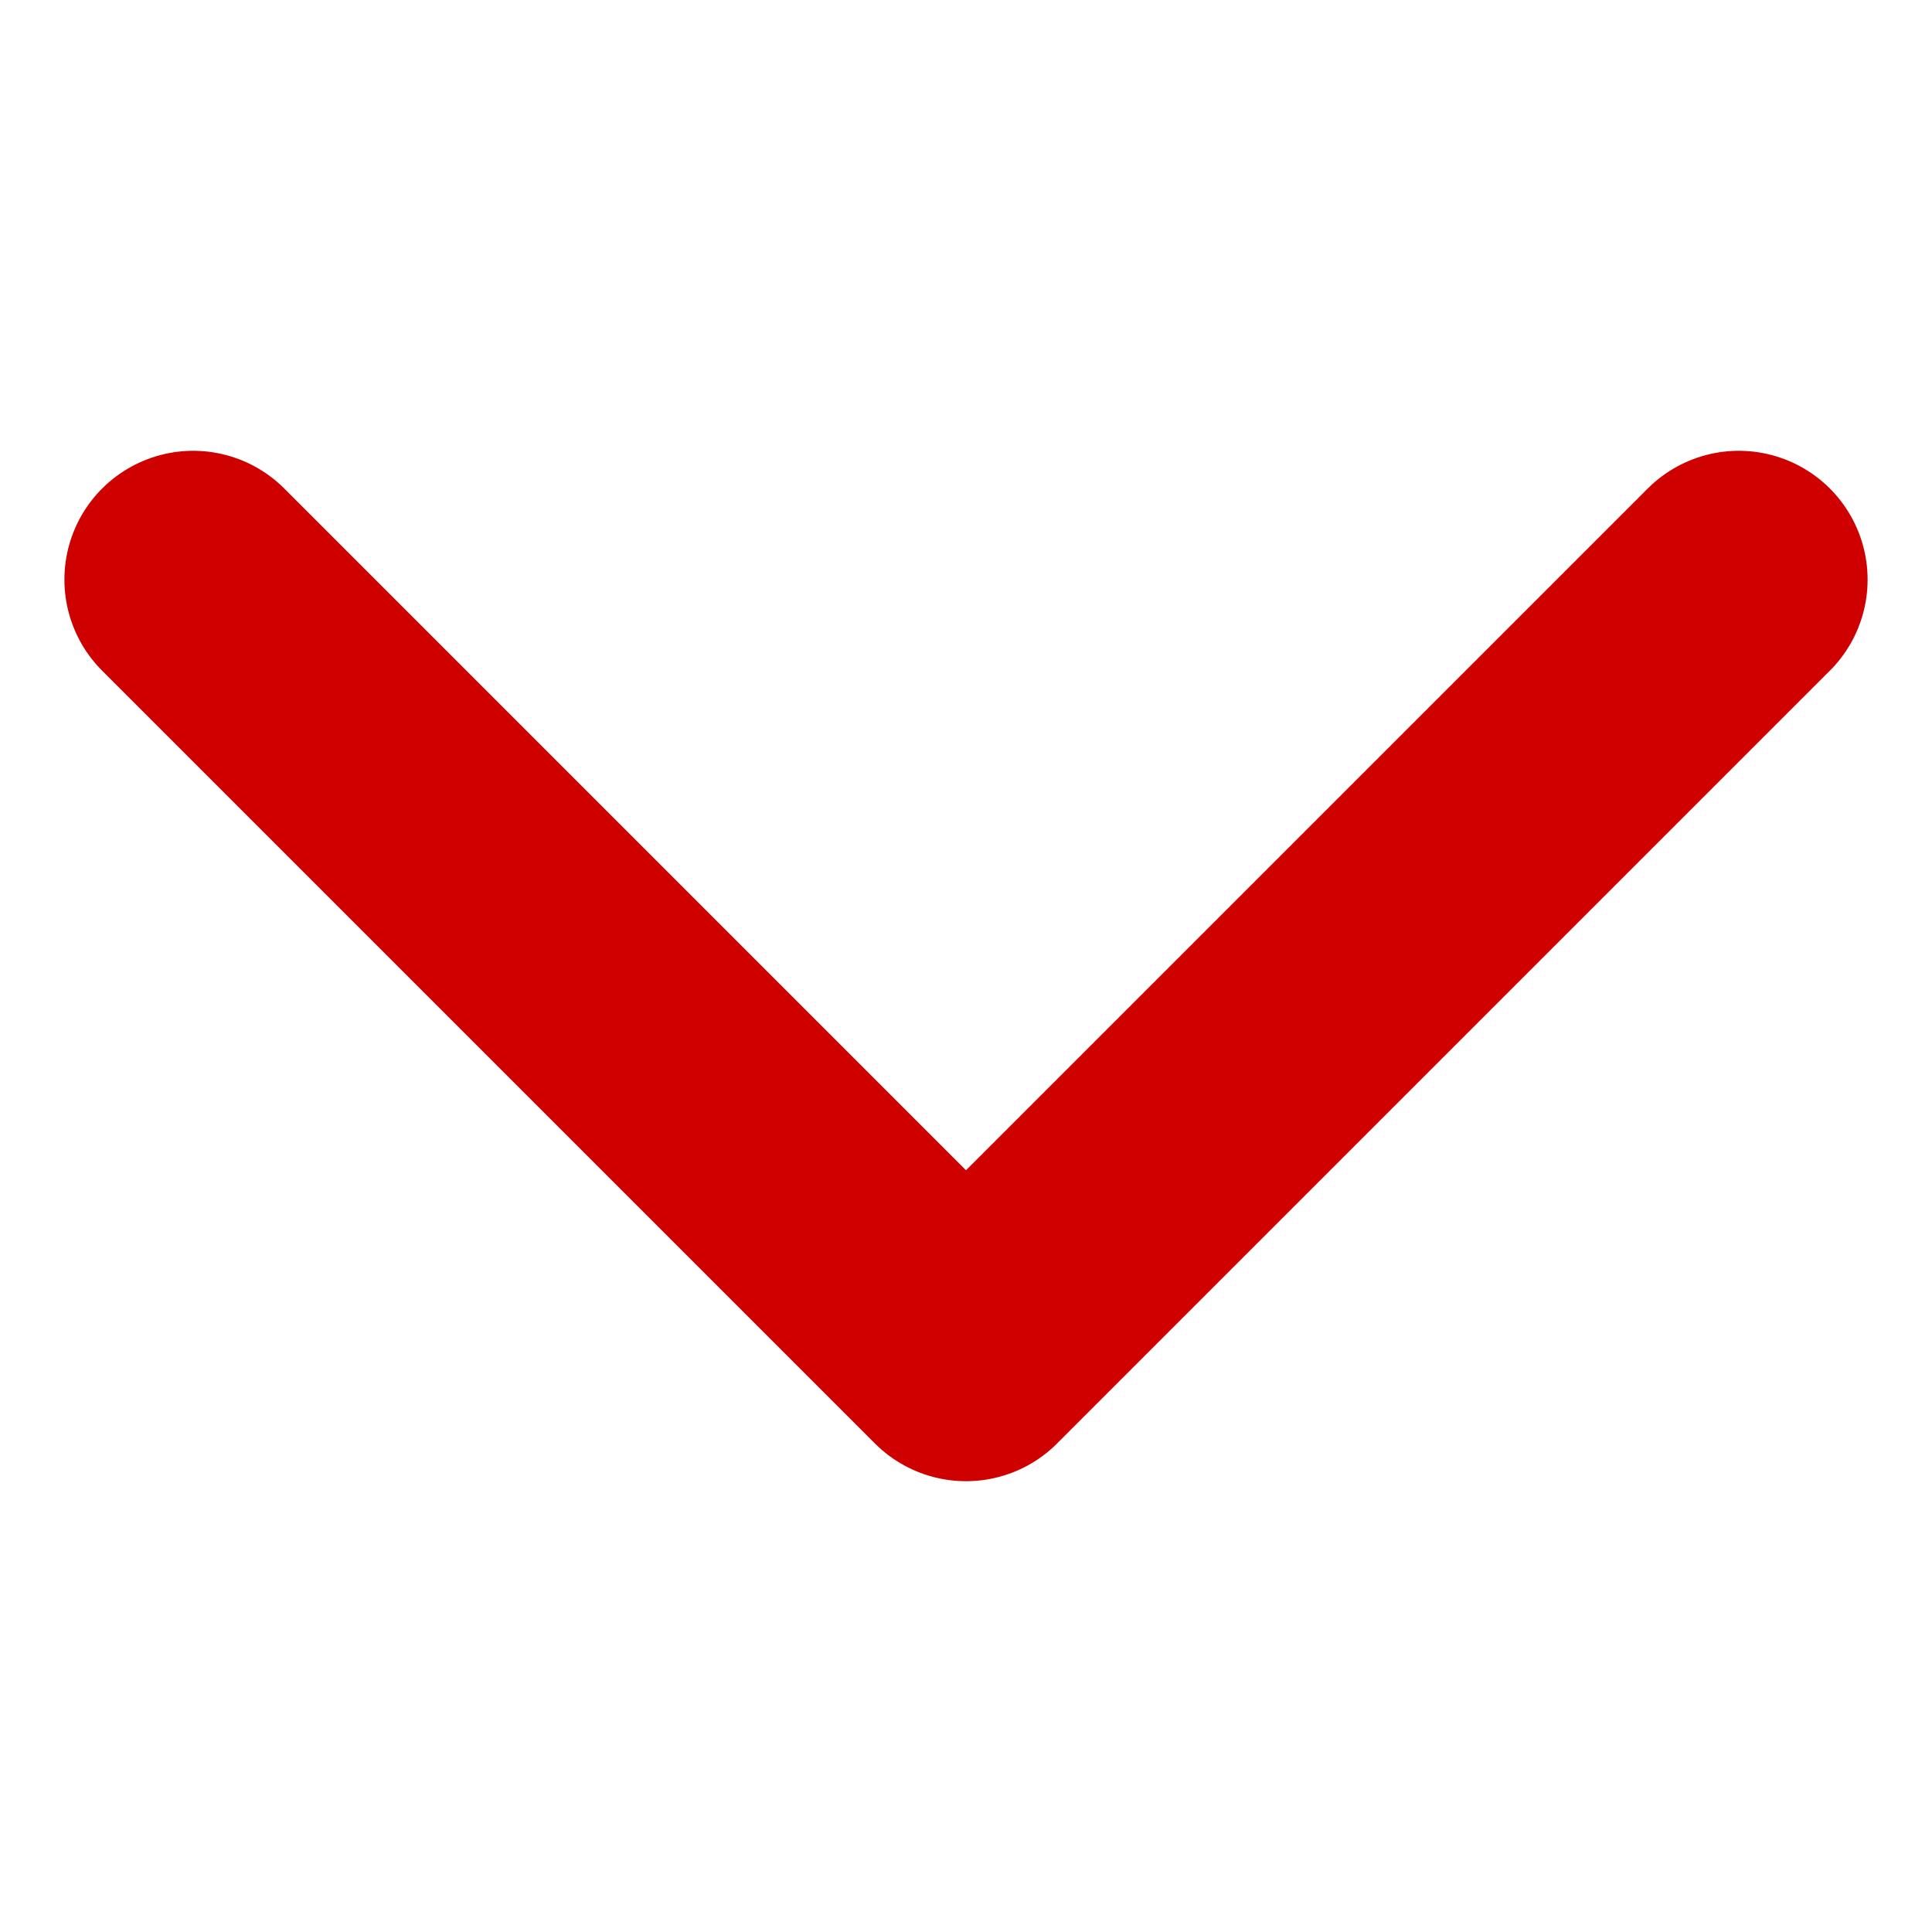
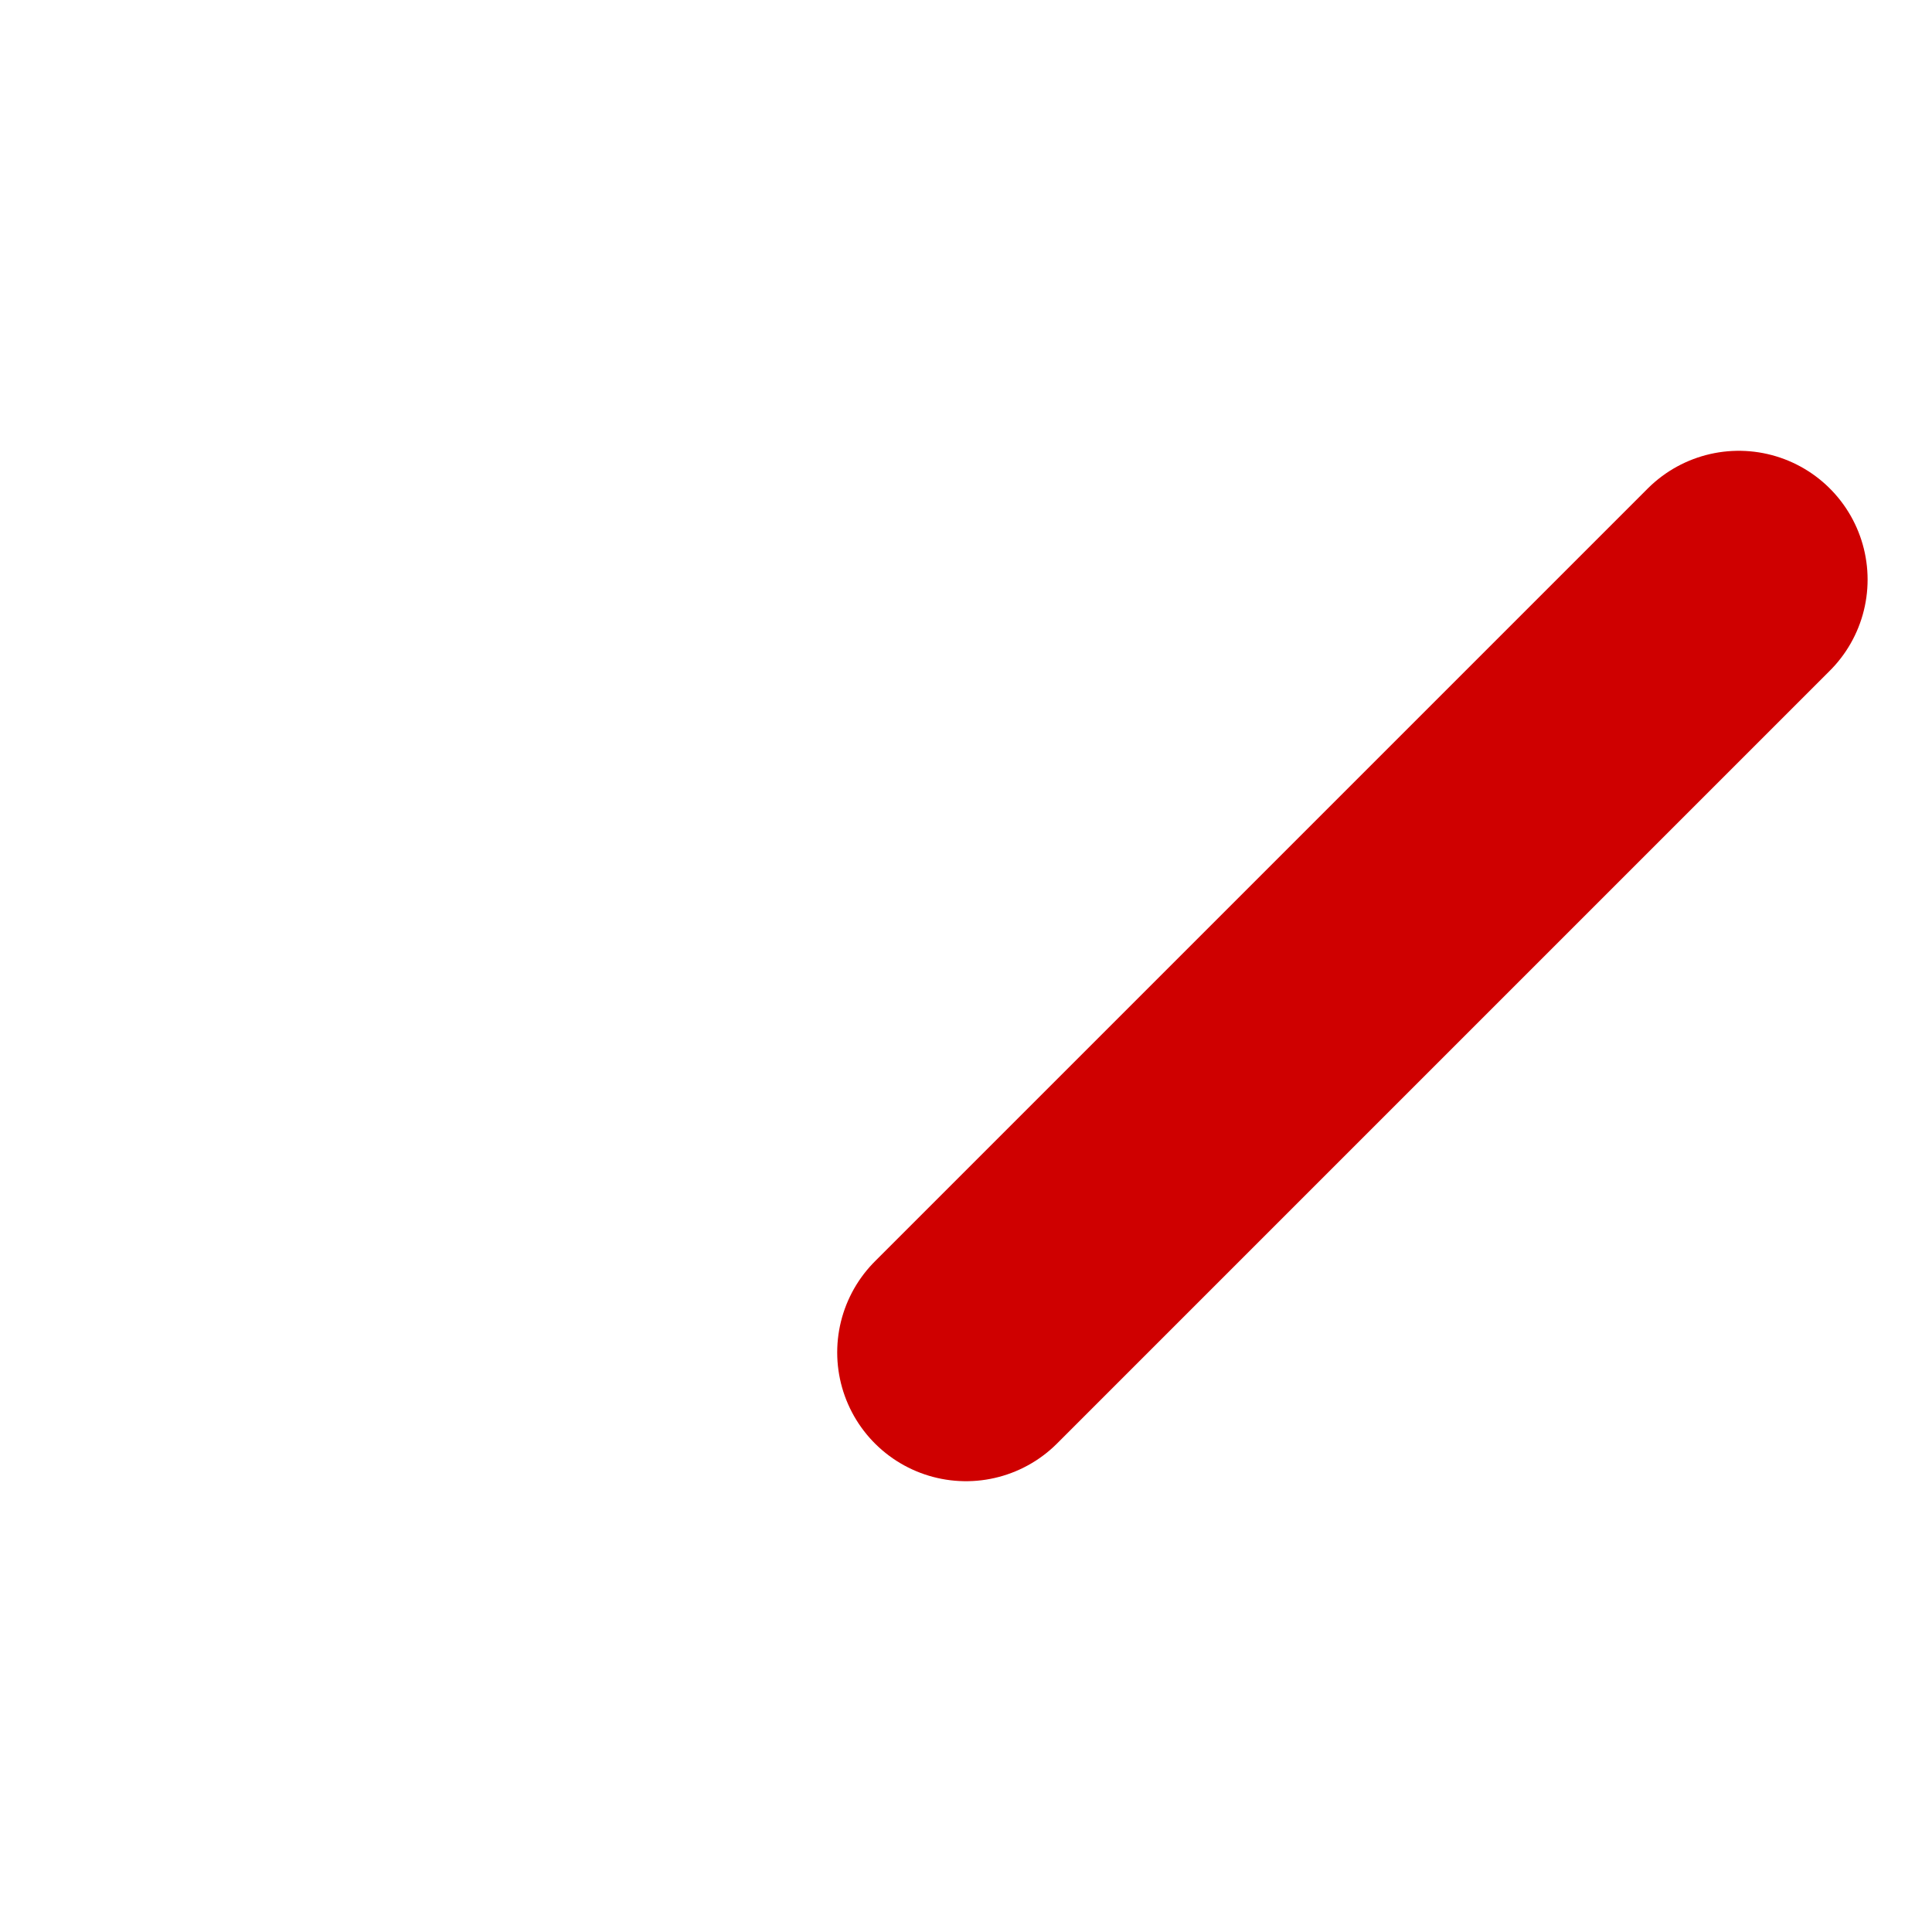
<svg xmlns="http://www.w3.org/2000/svg" width="15" height="15" viewBox="0 0 15 15" fill="none">
  <g clip-path="url(#clip0_705_105)">
-     <path d="M13.5 4.5L7.5 10.5L1.5 4.5" stroke="#CF0000" stroke-width="2" stroke-linecap="round" stroke-linejoin="round" />
+     <path d="M13.5 4.5L7.5 10.5" stroke="#CF0000" stroke-width="2" stroke-linecap="round" stroke-linejoin="round" />
  </g>
</svg>